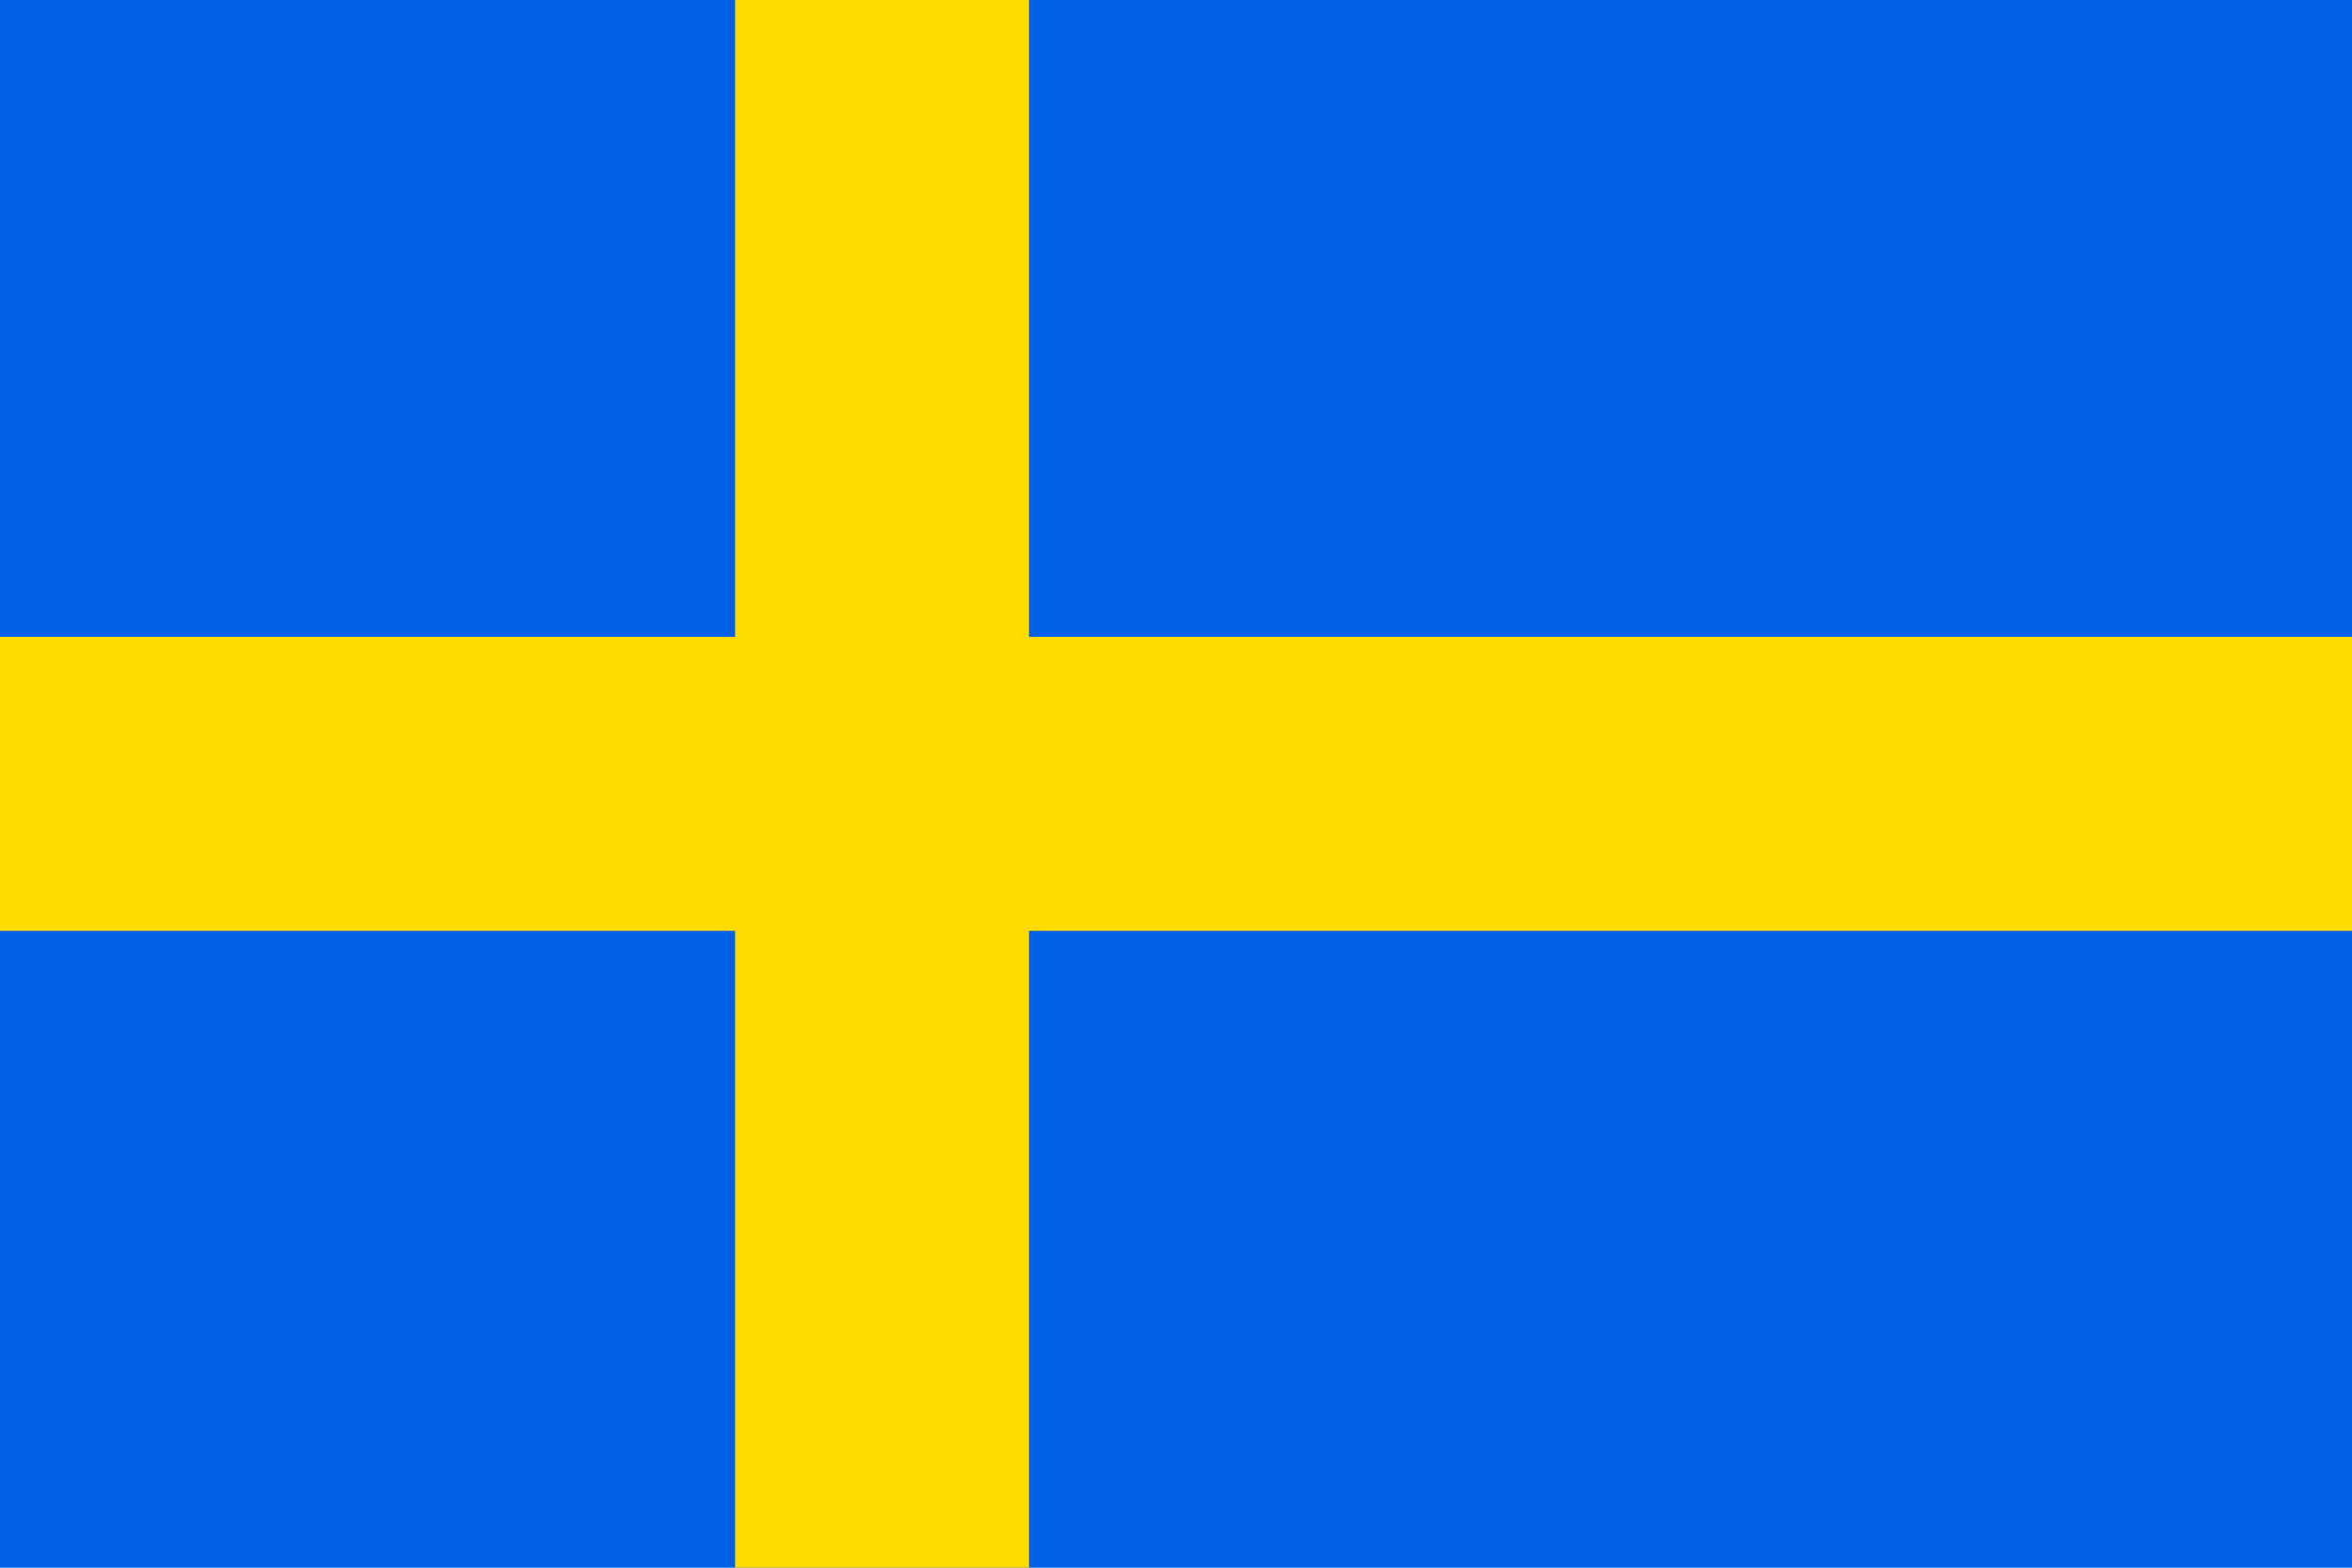
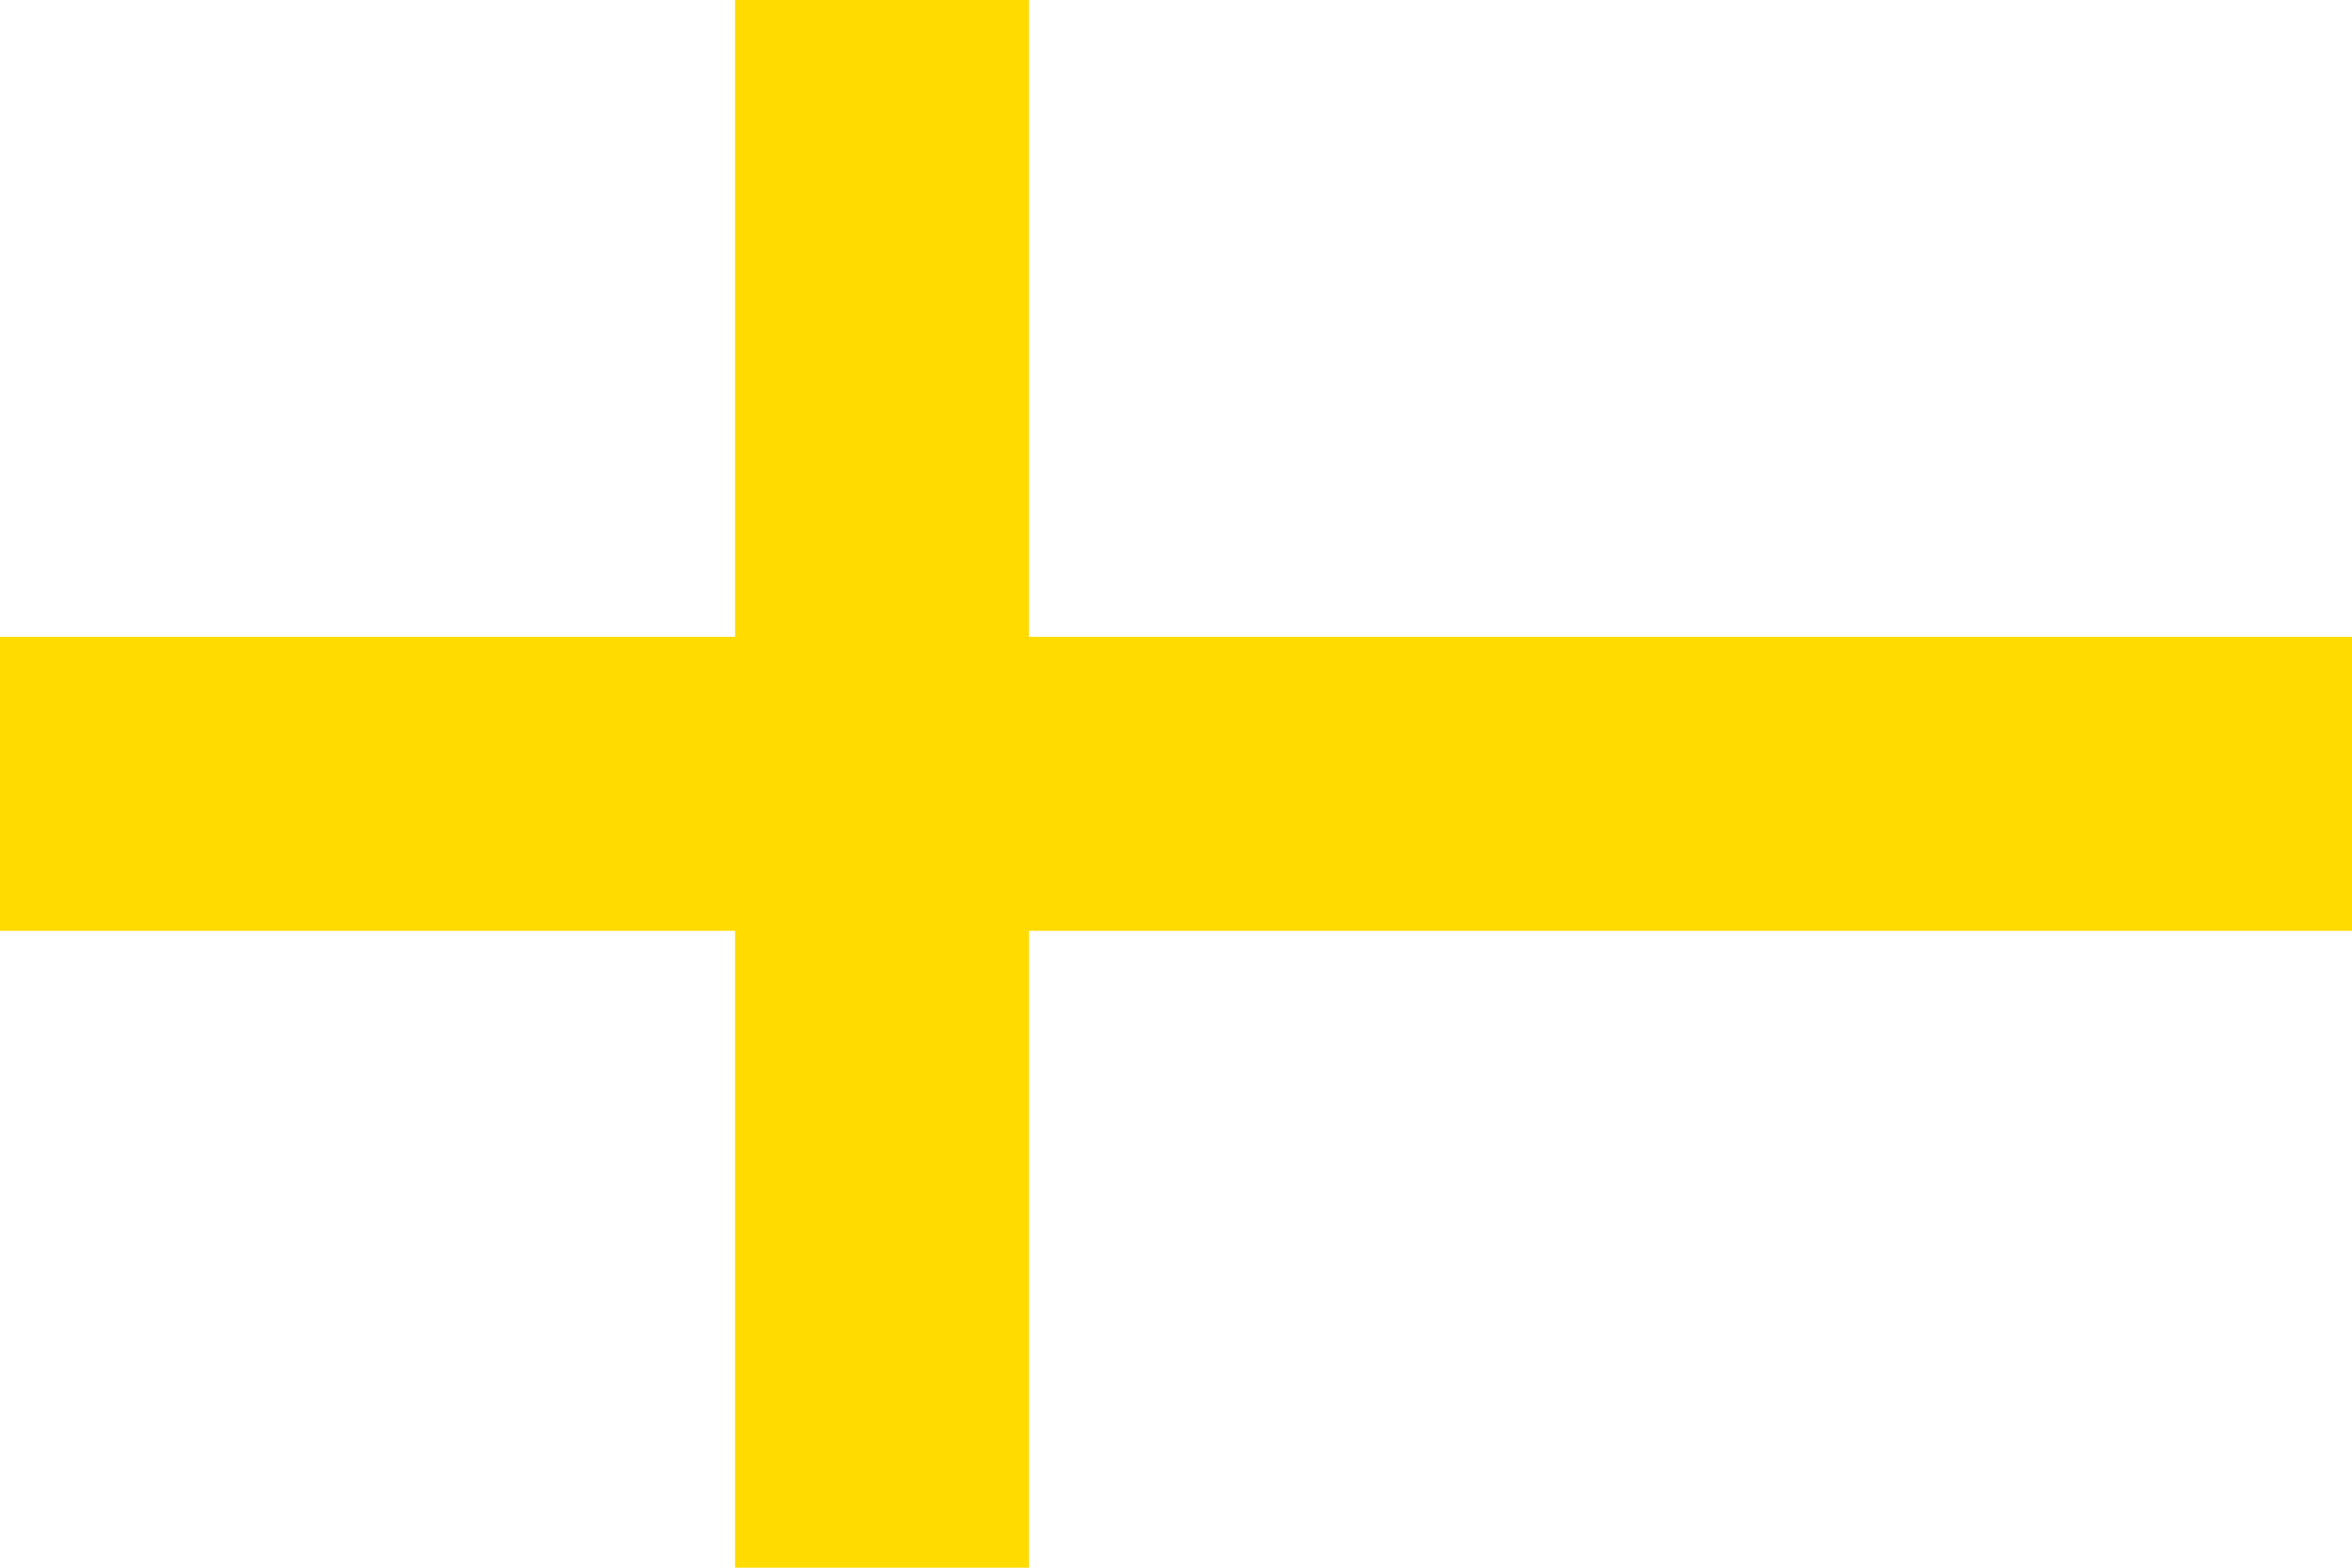
<svg xmlns="http://www.w3.org/2000/svg" version="1.1" id="Ebene_1" x="0px" y="0px" width="30px" height="20px" viewBox="0 0 30 20" enable-background="new 0 0 30 20" xml:space="preserve">
  <g>
-     <rect fill="#0061E6" width="30.001" height="20" />
    <polygon fill="#FFDB00" points="9.376,0 13.125,0 13.125,8.125 30.001,8.125 30.001,11.875 13.125,11.875 13.125,20 9.376,20    9.376,11.875 0,11.875 0,8.125 9.376,8.125  " />
  </g>
</svg>